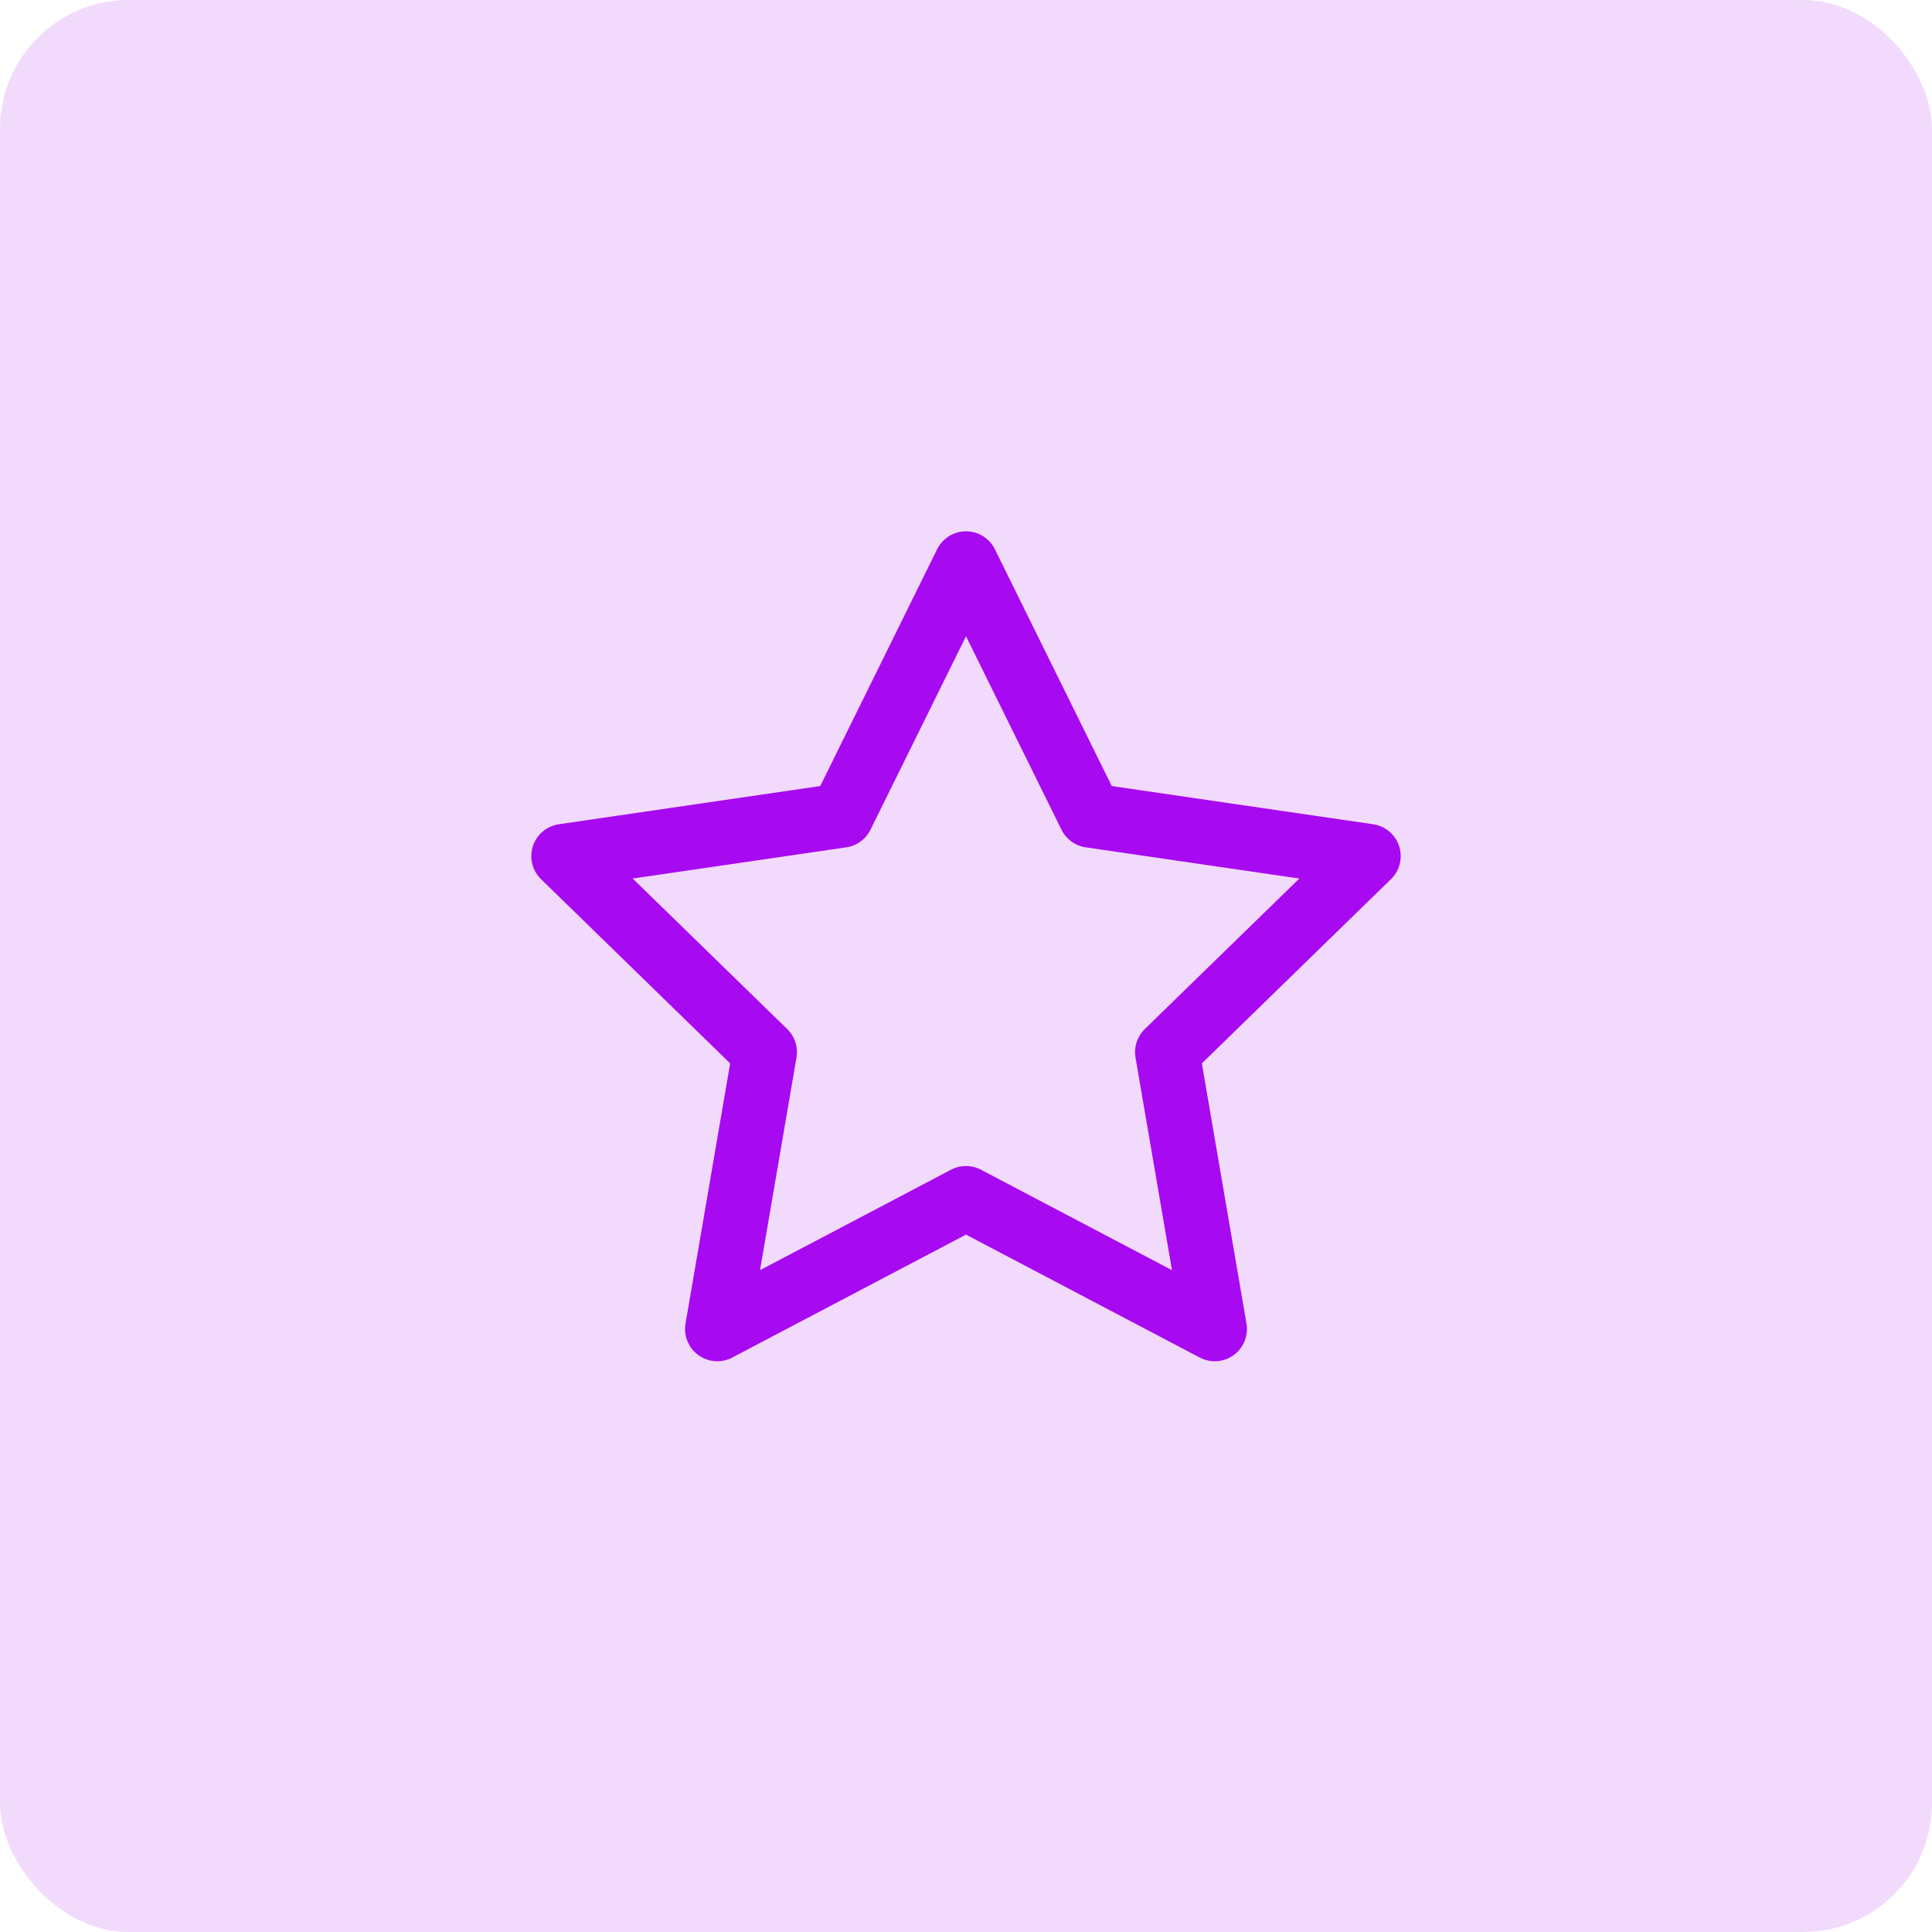
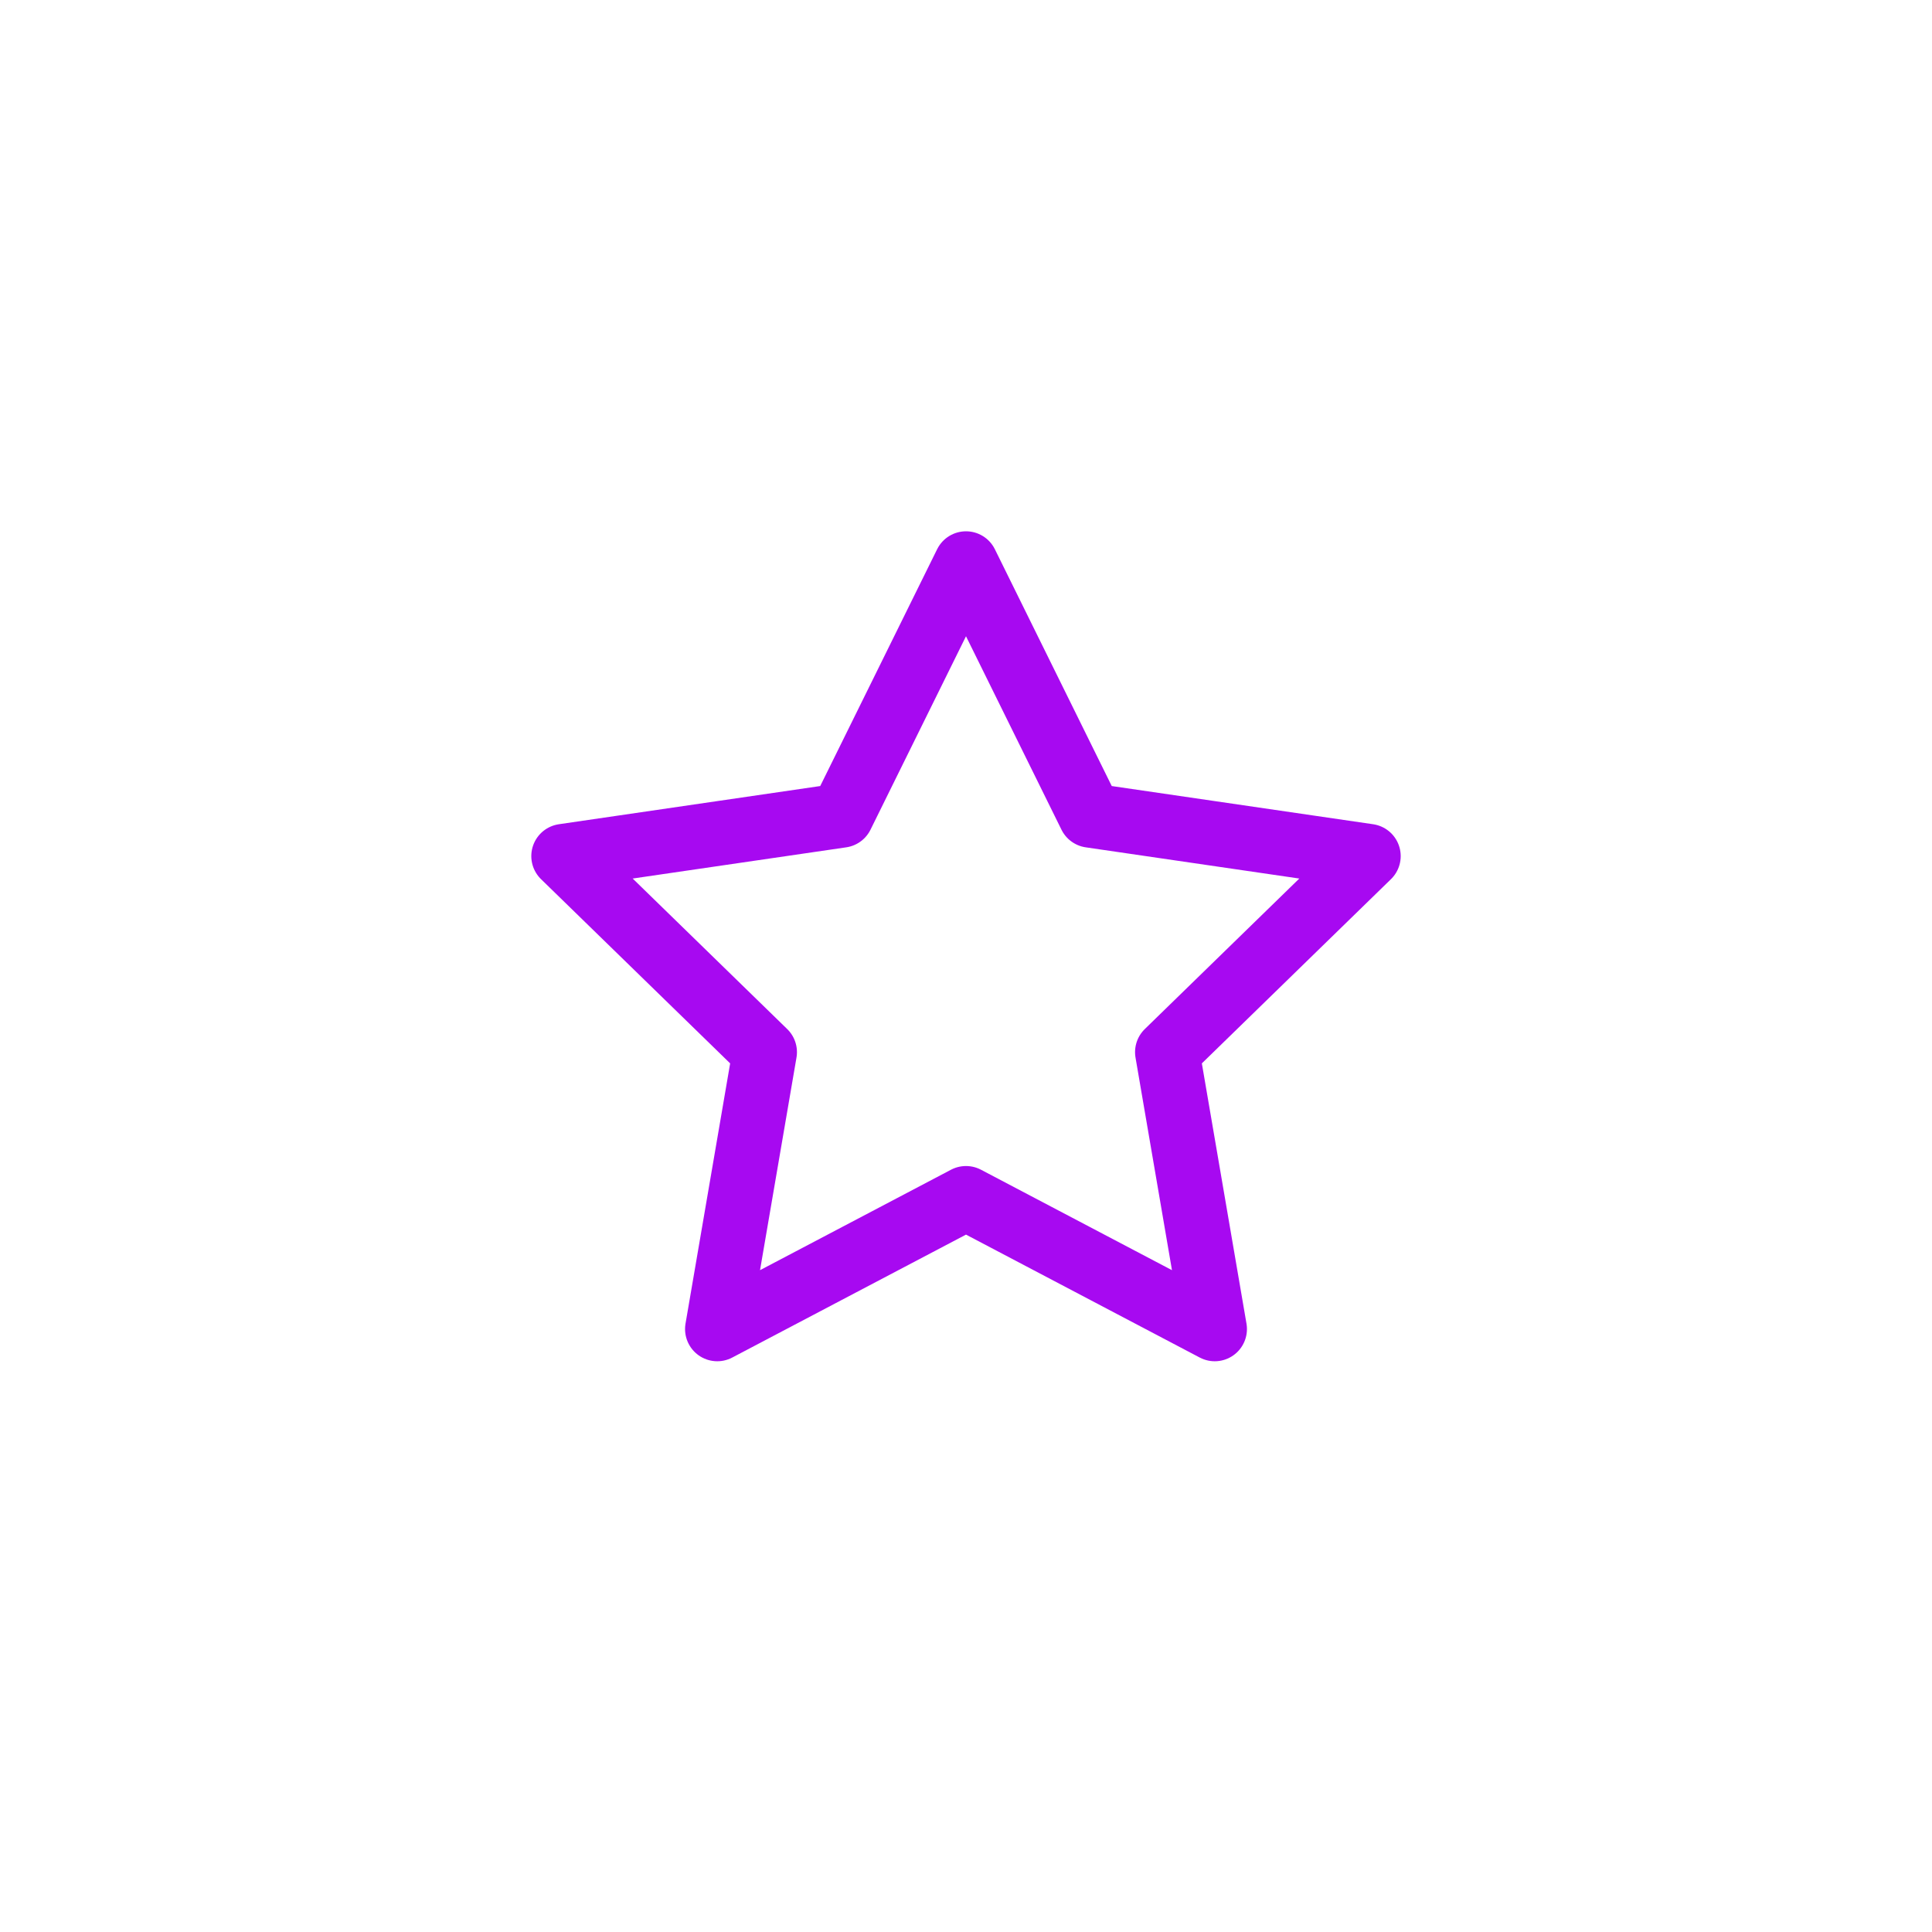
<svg xmlns="http://www.w3.org/2000/svg" width="60" height="60" viewBox="0 0 60 60" fill="none">
-   <rect opacity="0.15" width="60" height="60" rx="4" fill="#A709F1" />
  <path d="M30 17.5L33.862 25.325L42.5 26.587L36.25 32.675L37.725 41.275L30 37.212L22.275 41.275L23.75 32.675L17.5 26.587L26.137 25.325L30 17.5Z" stroke="#A709F1" stroke-width="2" stroke-linecap="round" stroke-linejoin="round" />
</svg>